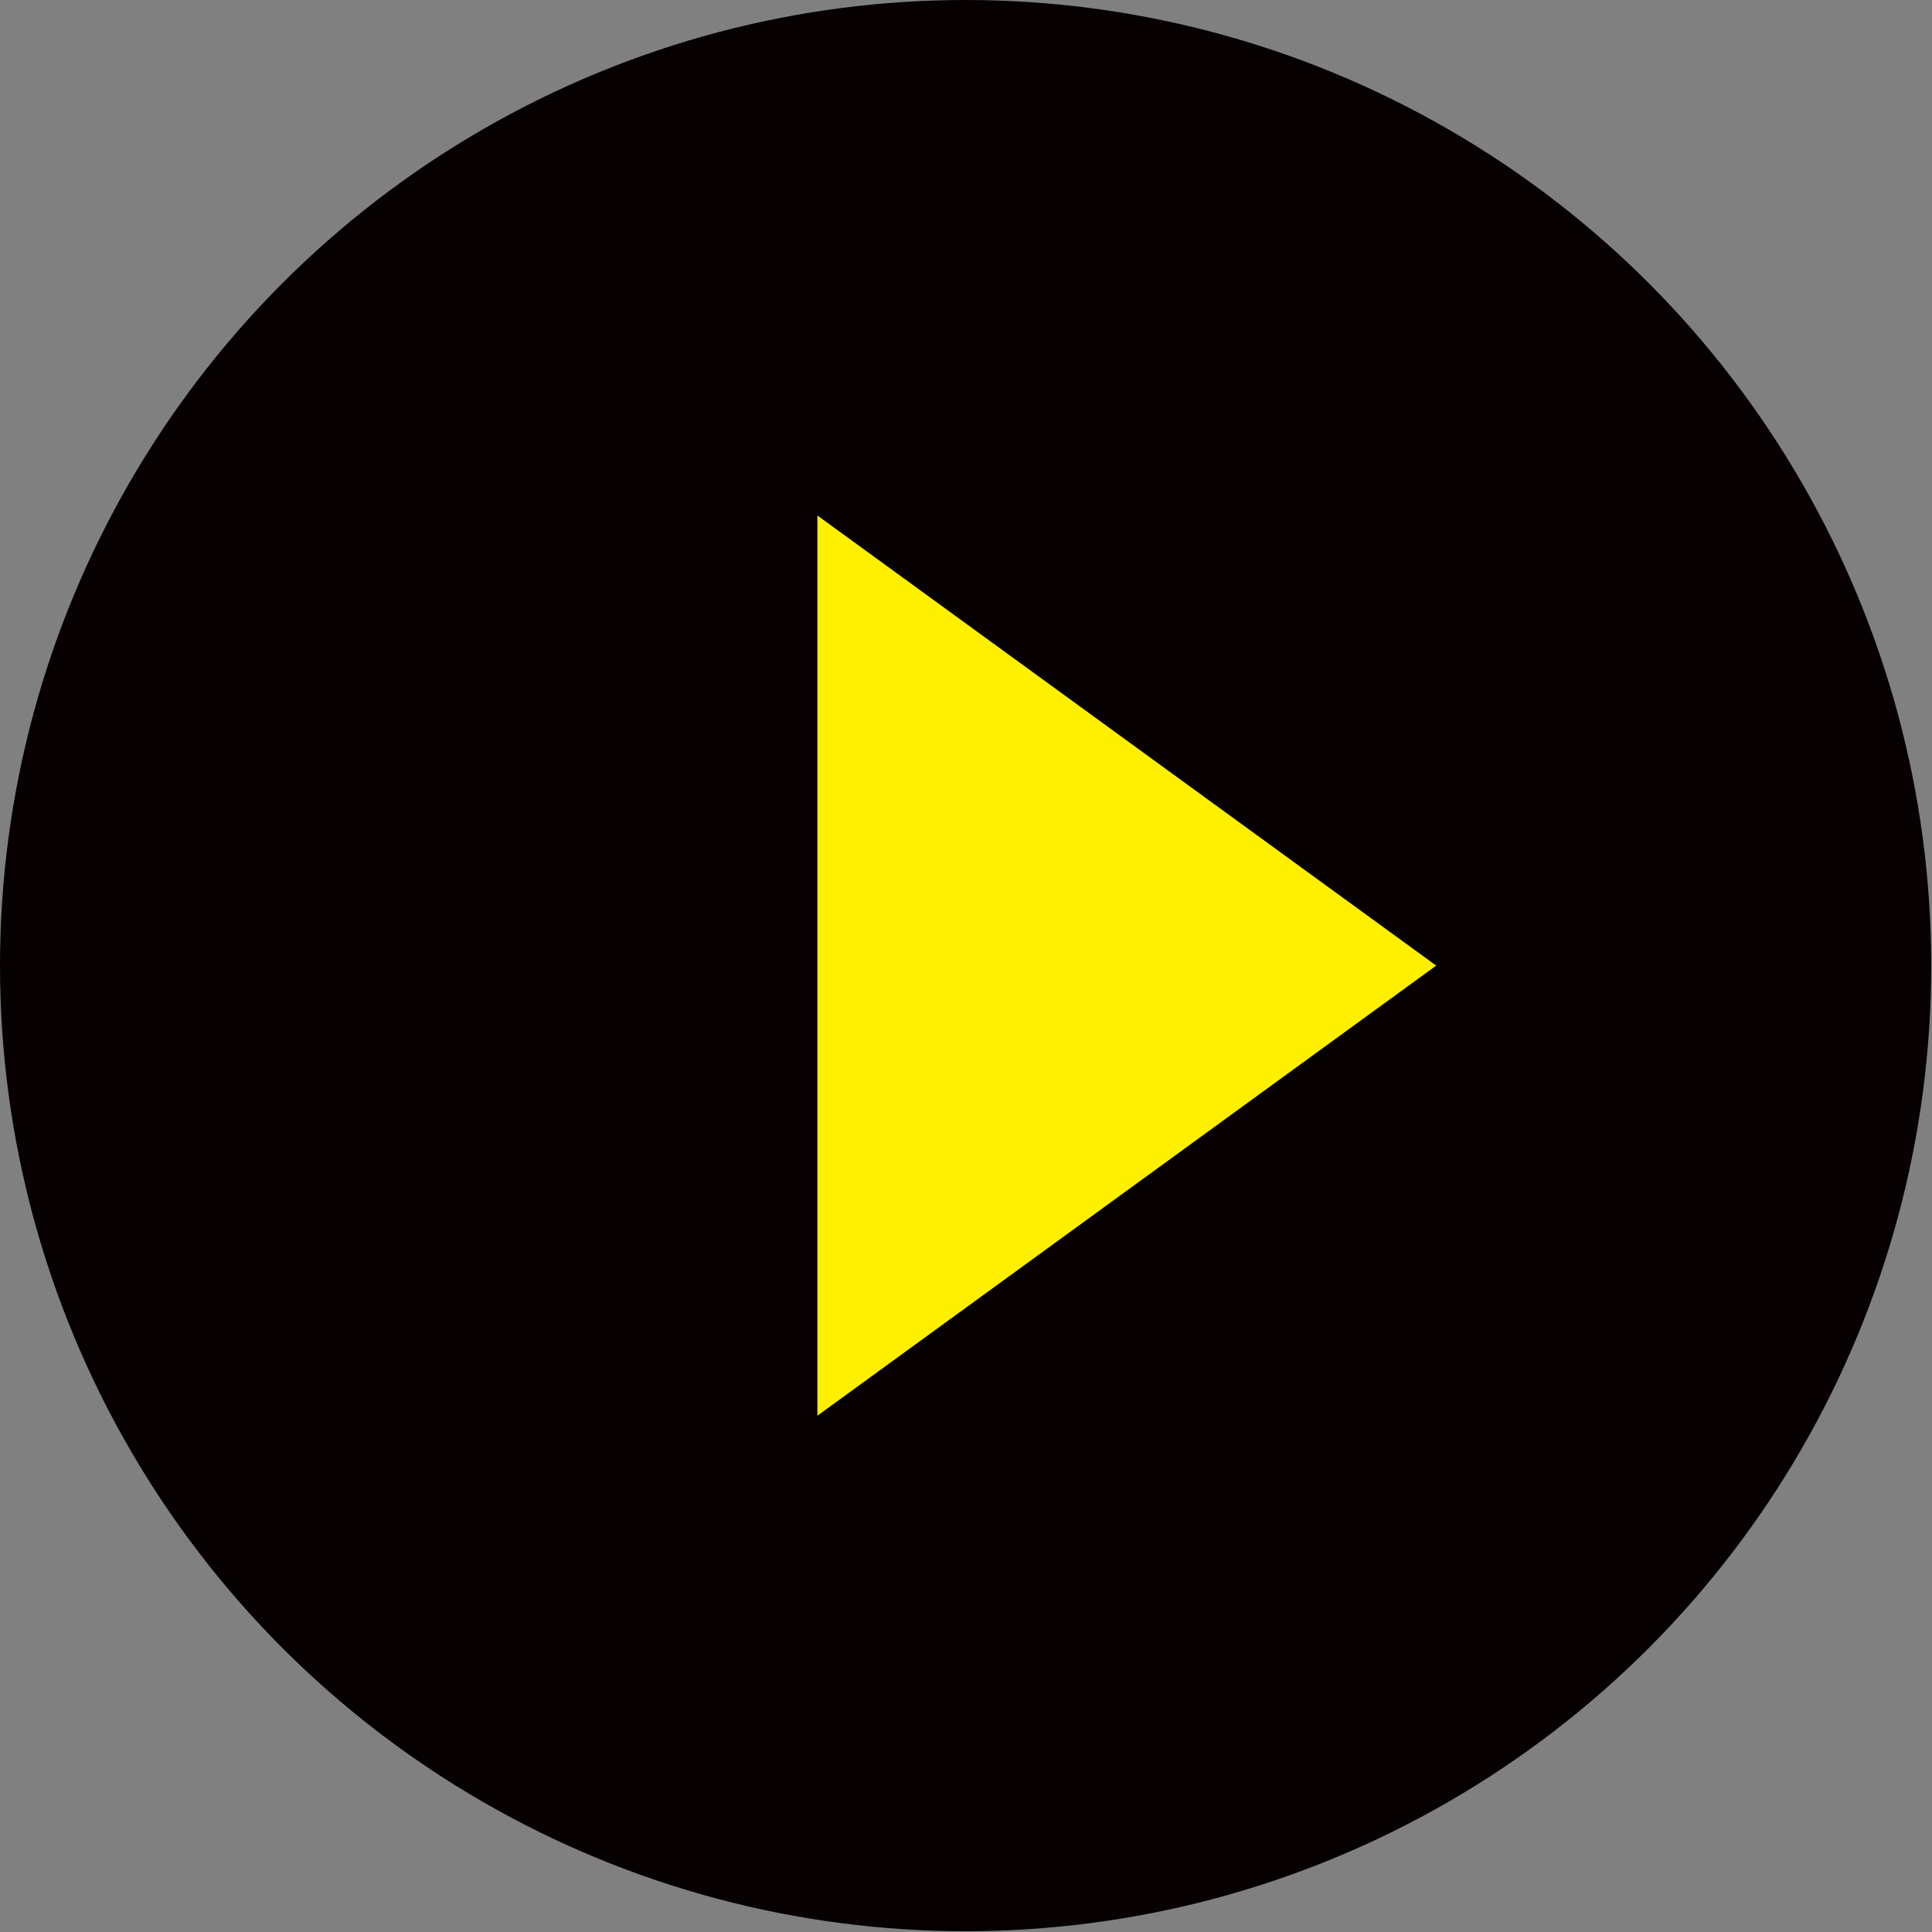
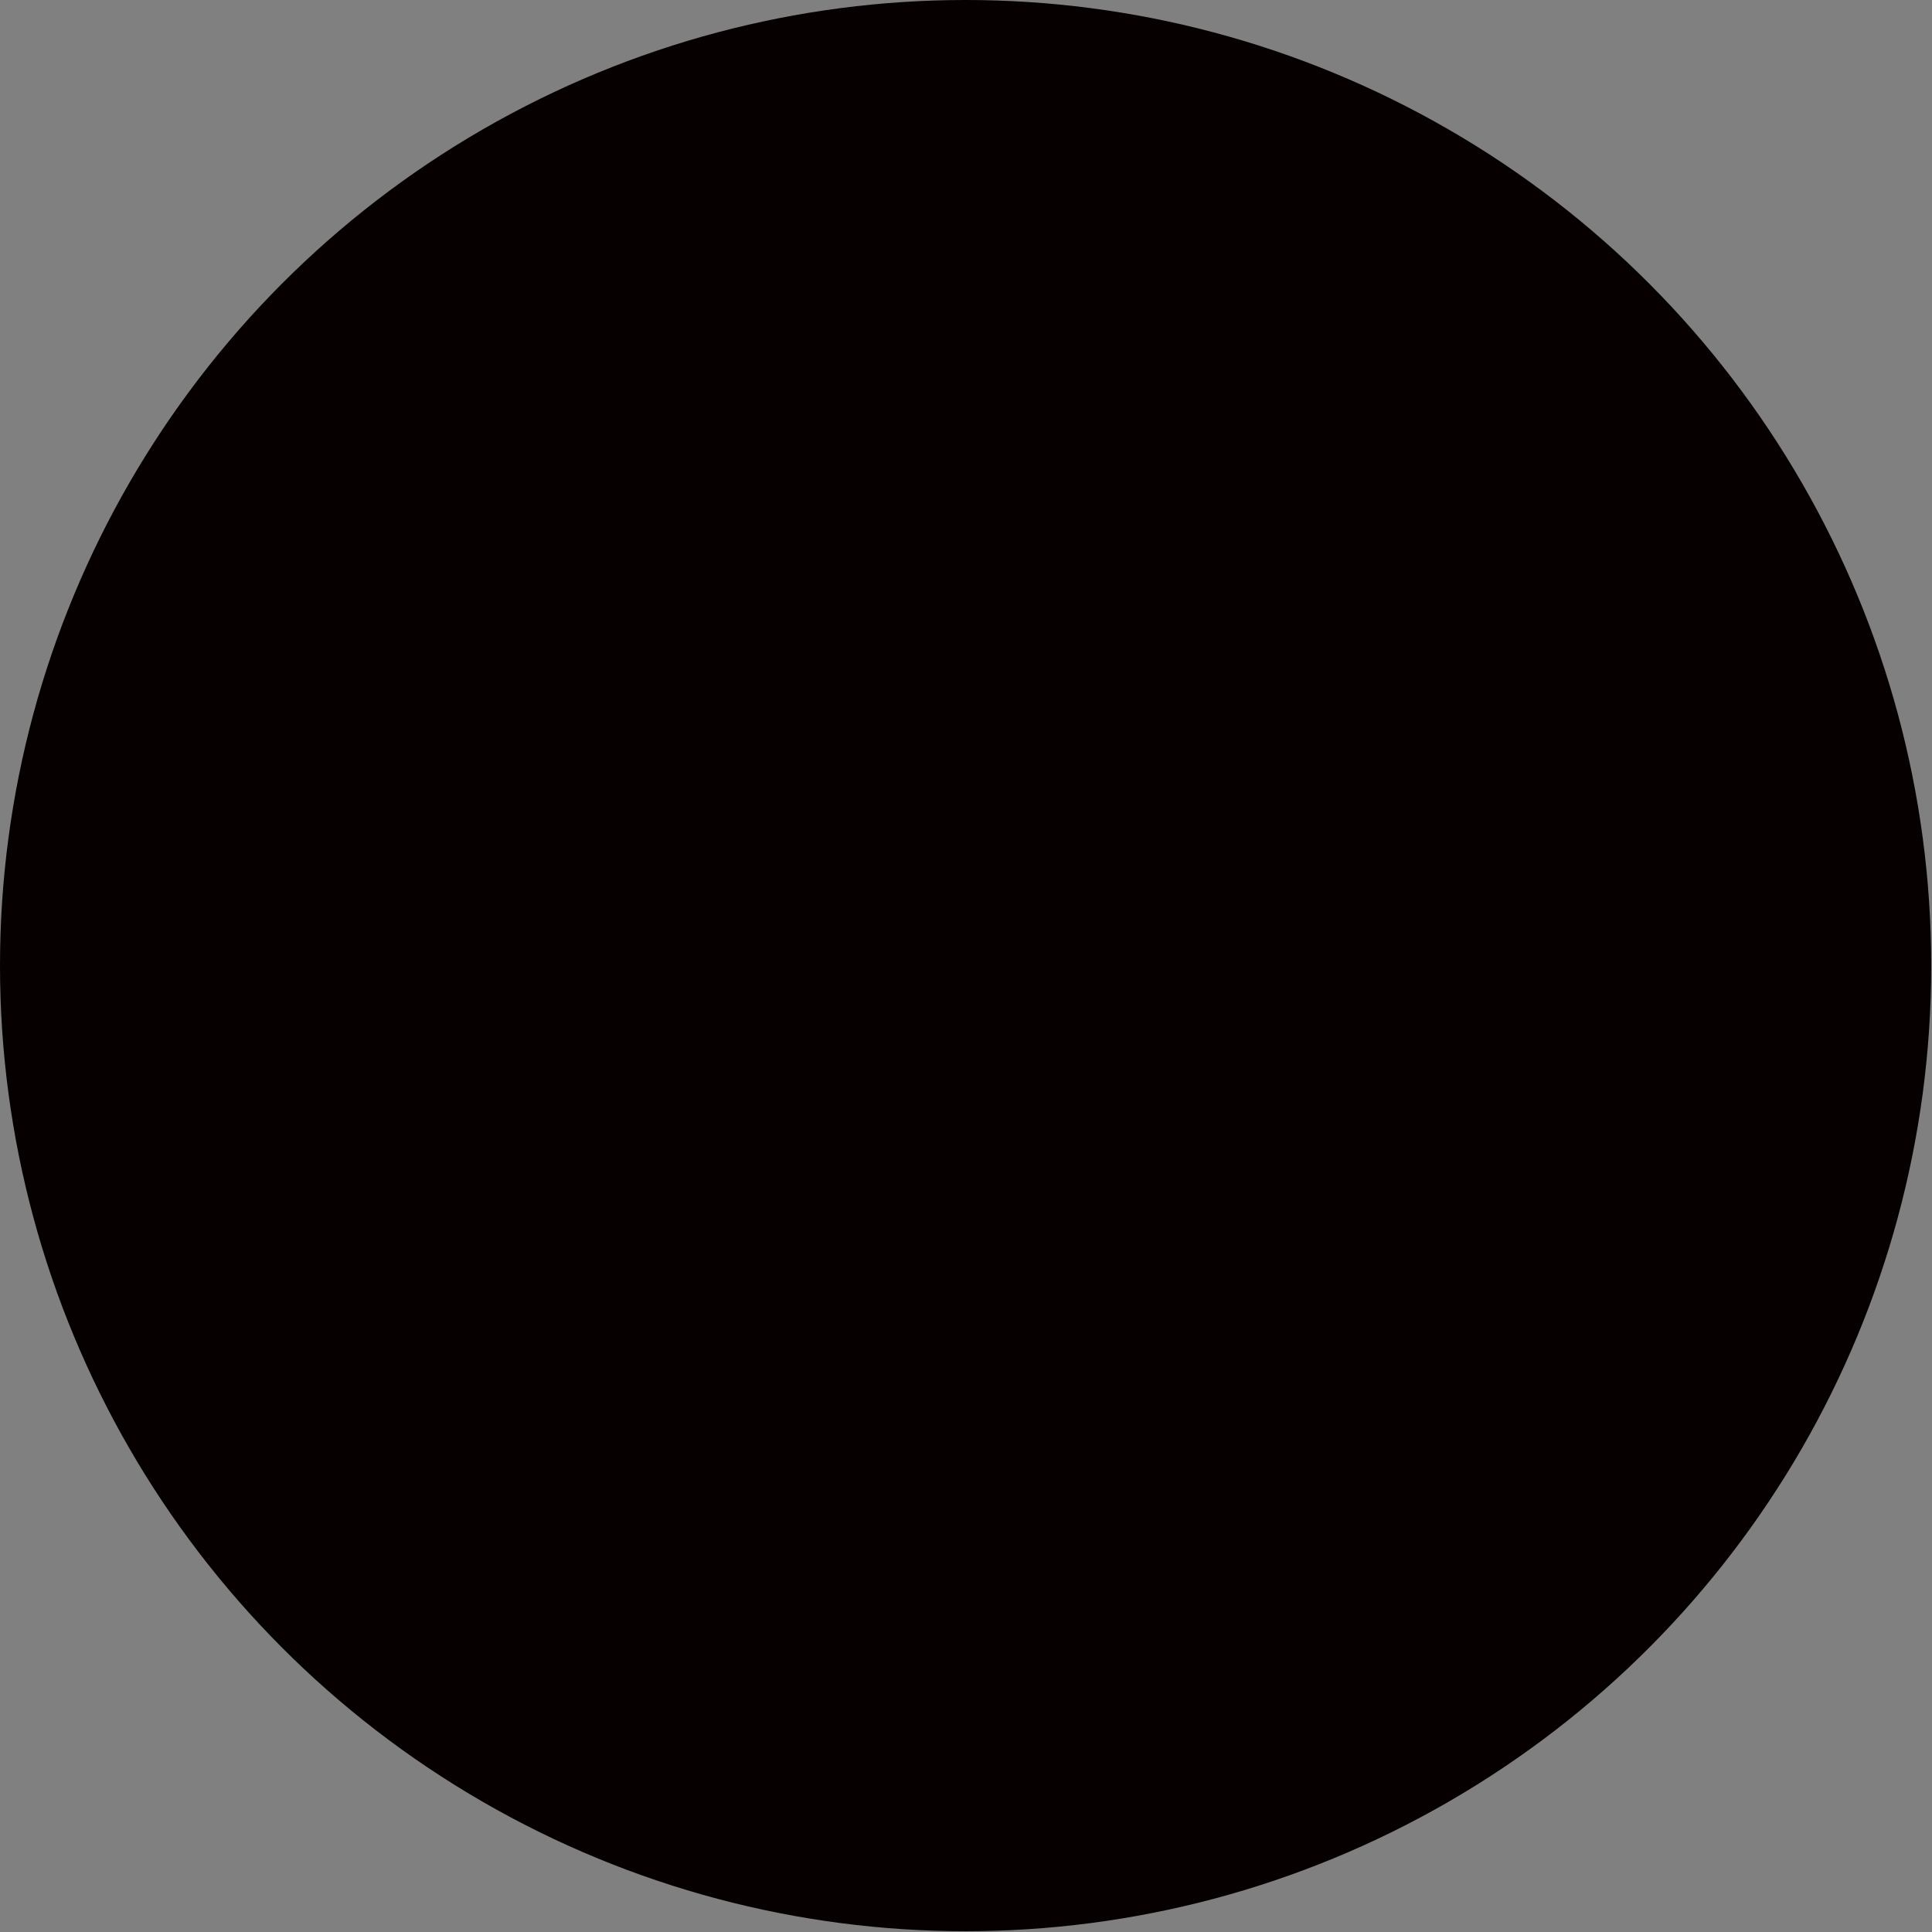
<svg xmlns="http://www.w3.org/2000/svg" viewBox="0 0 24.51 24.51">
  <rect x="0" y="0" width="24.51" height="24.51" fill="#808080" stroke="none" />
  <defs>
    <style>.cls-1{fill:#060001;}.cls-2{fill:#fff000;}</style>
  </defs>
  <g id="レイヤー_2" data-name="レイヤー 2">
    <g id="レイヤー_7" data-name="レイヤー 7">
      <circle class="cls-1" cx="12.25" cy="12.25" r="12.25" />
-       <polygon class="cls-2" points="18.22 12.25 10.37 6.54 10.37 17.96 18.22 12.25" />
    </g>
  </g>
</svg>